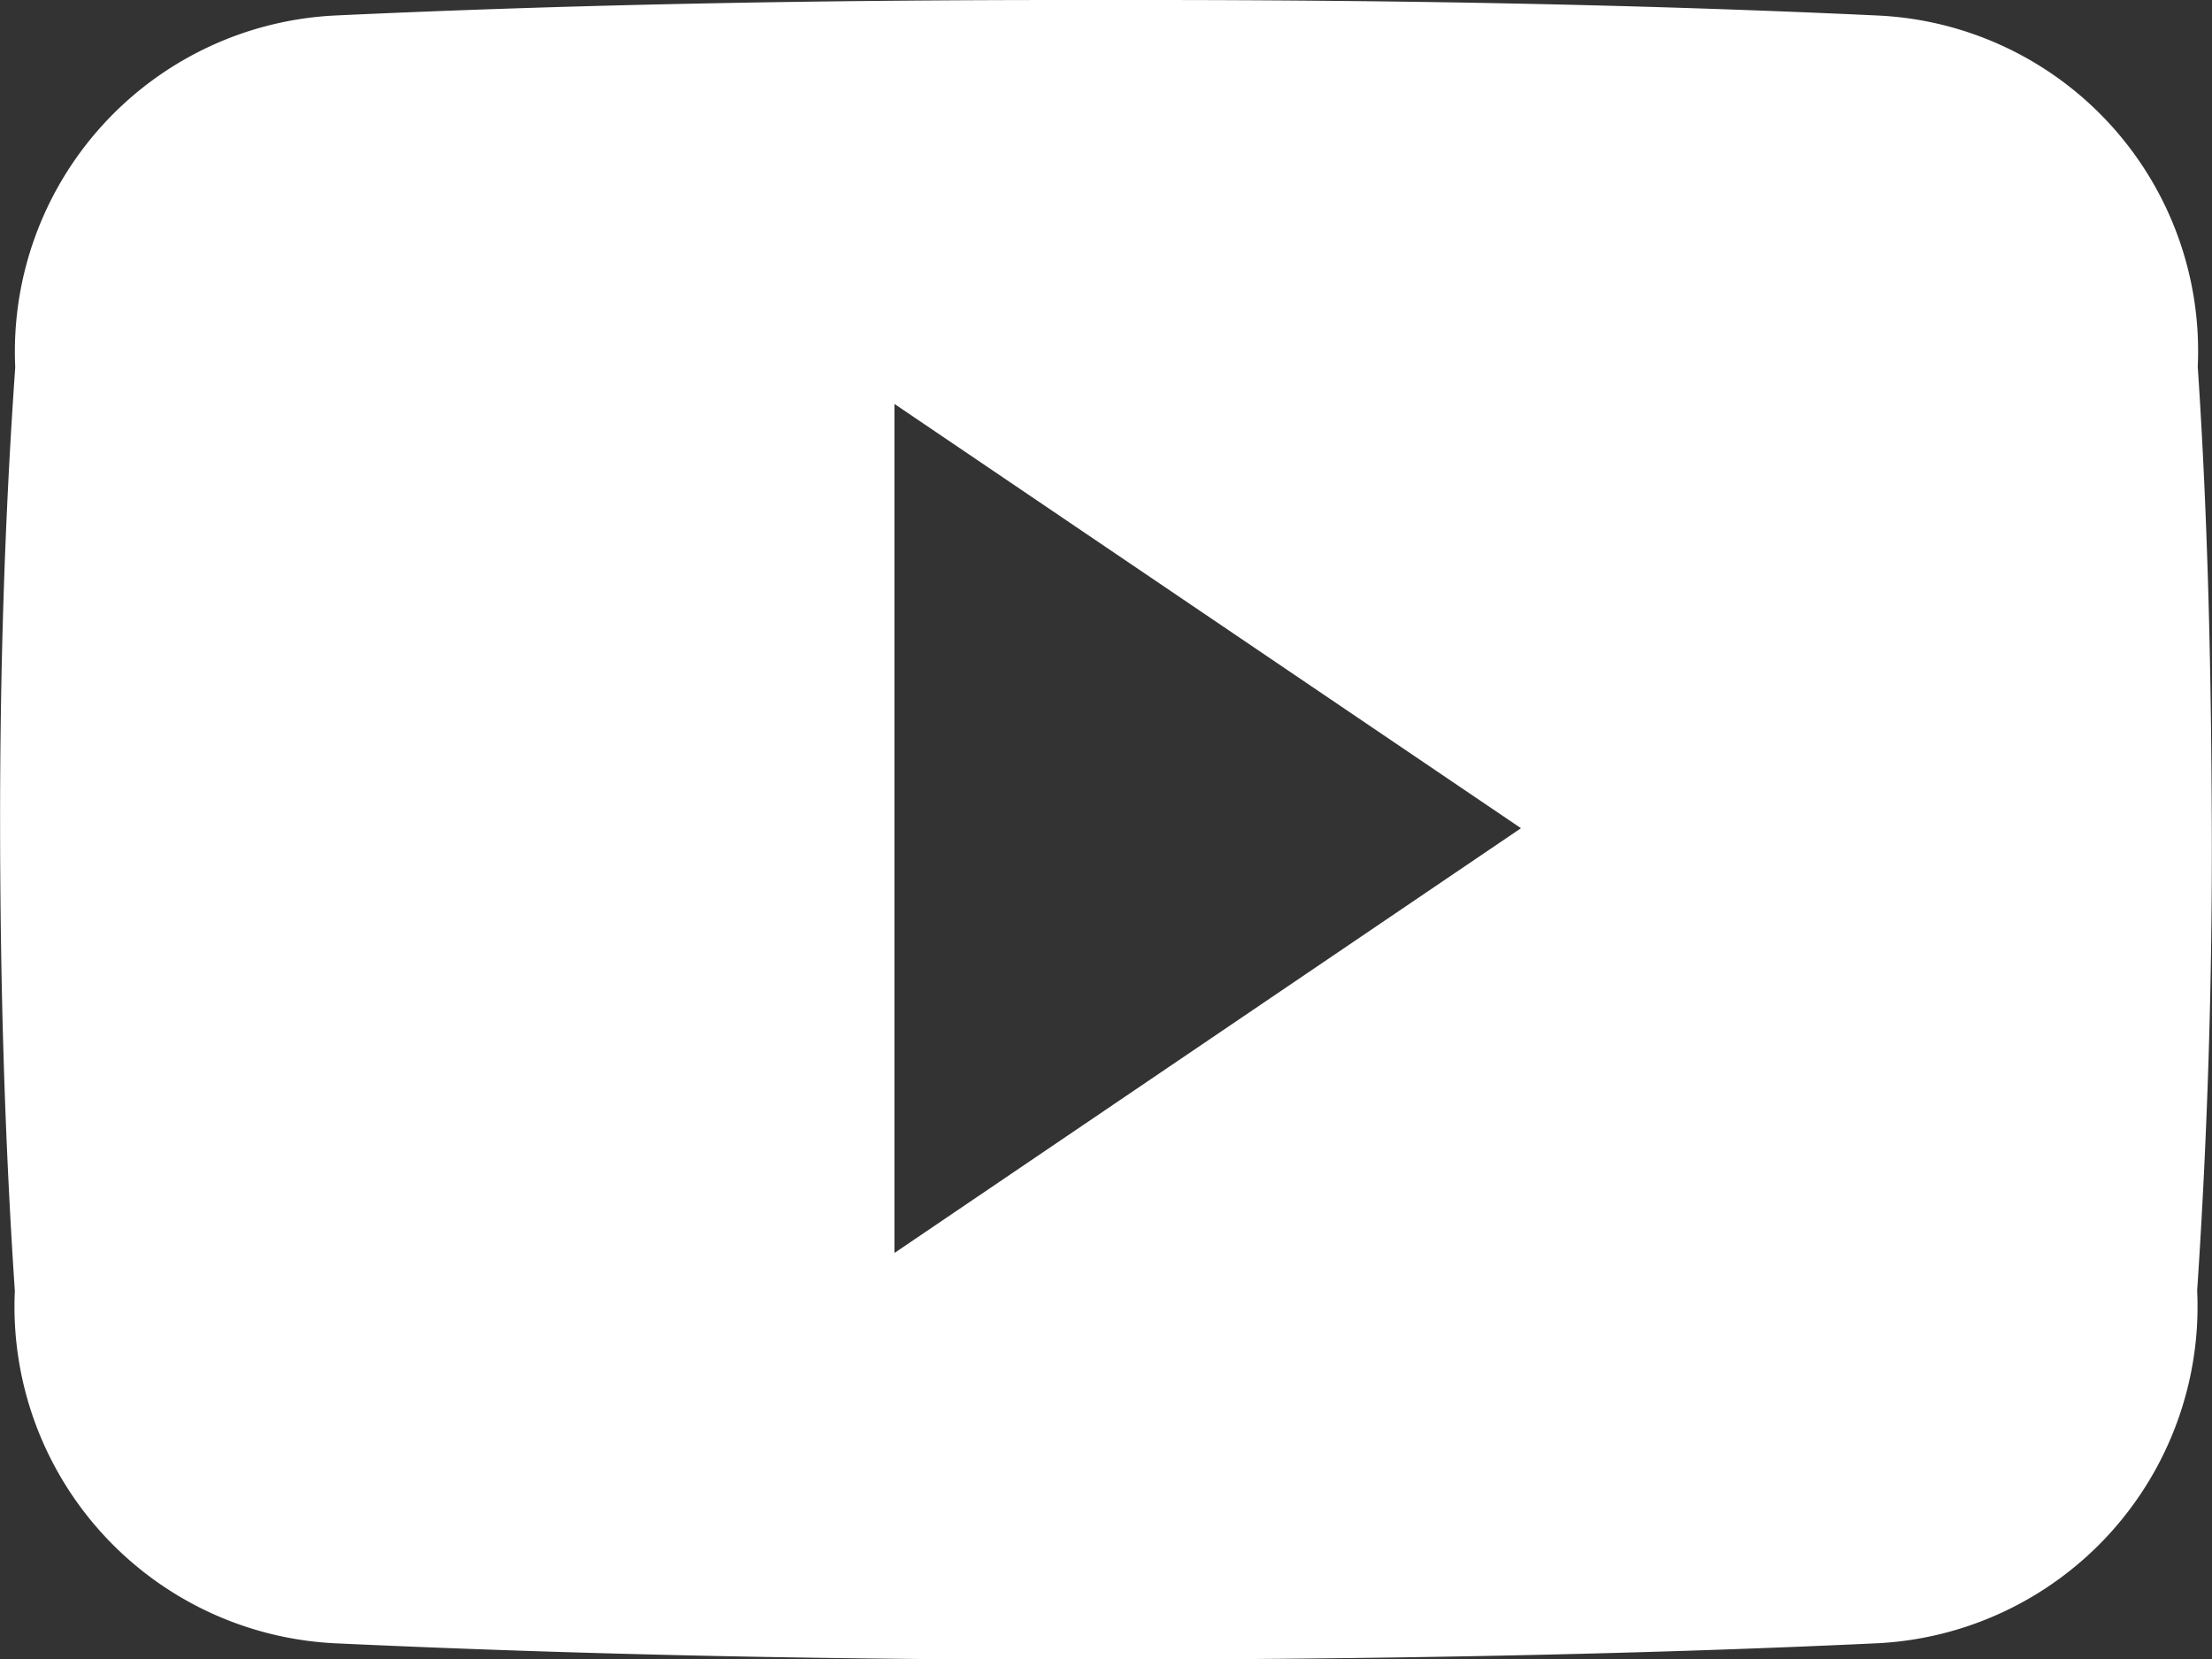
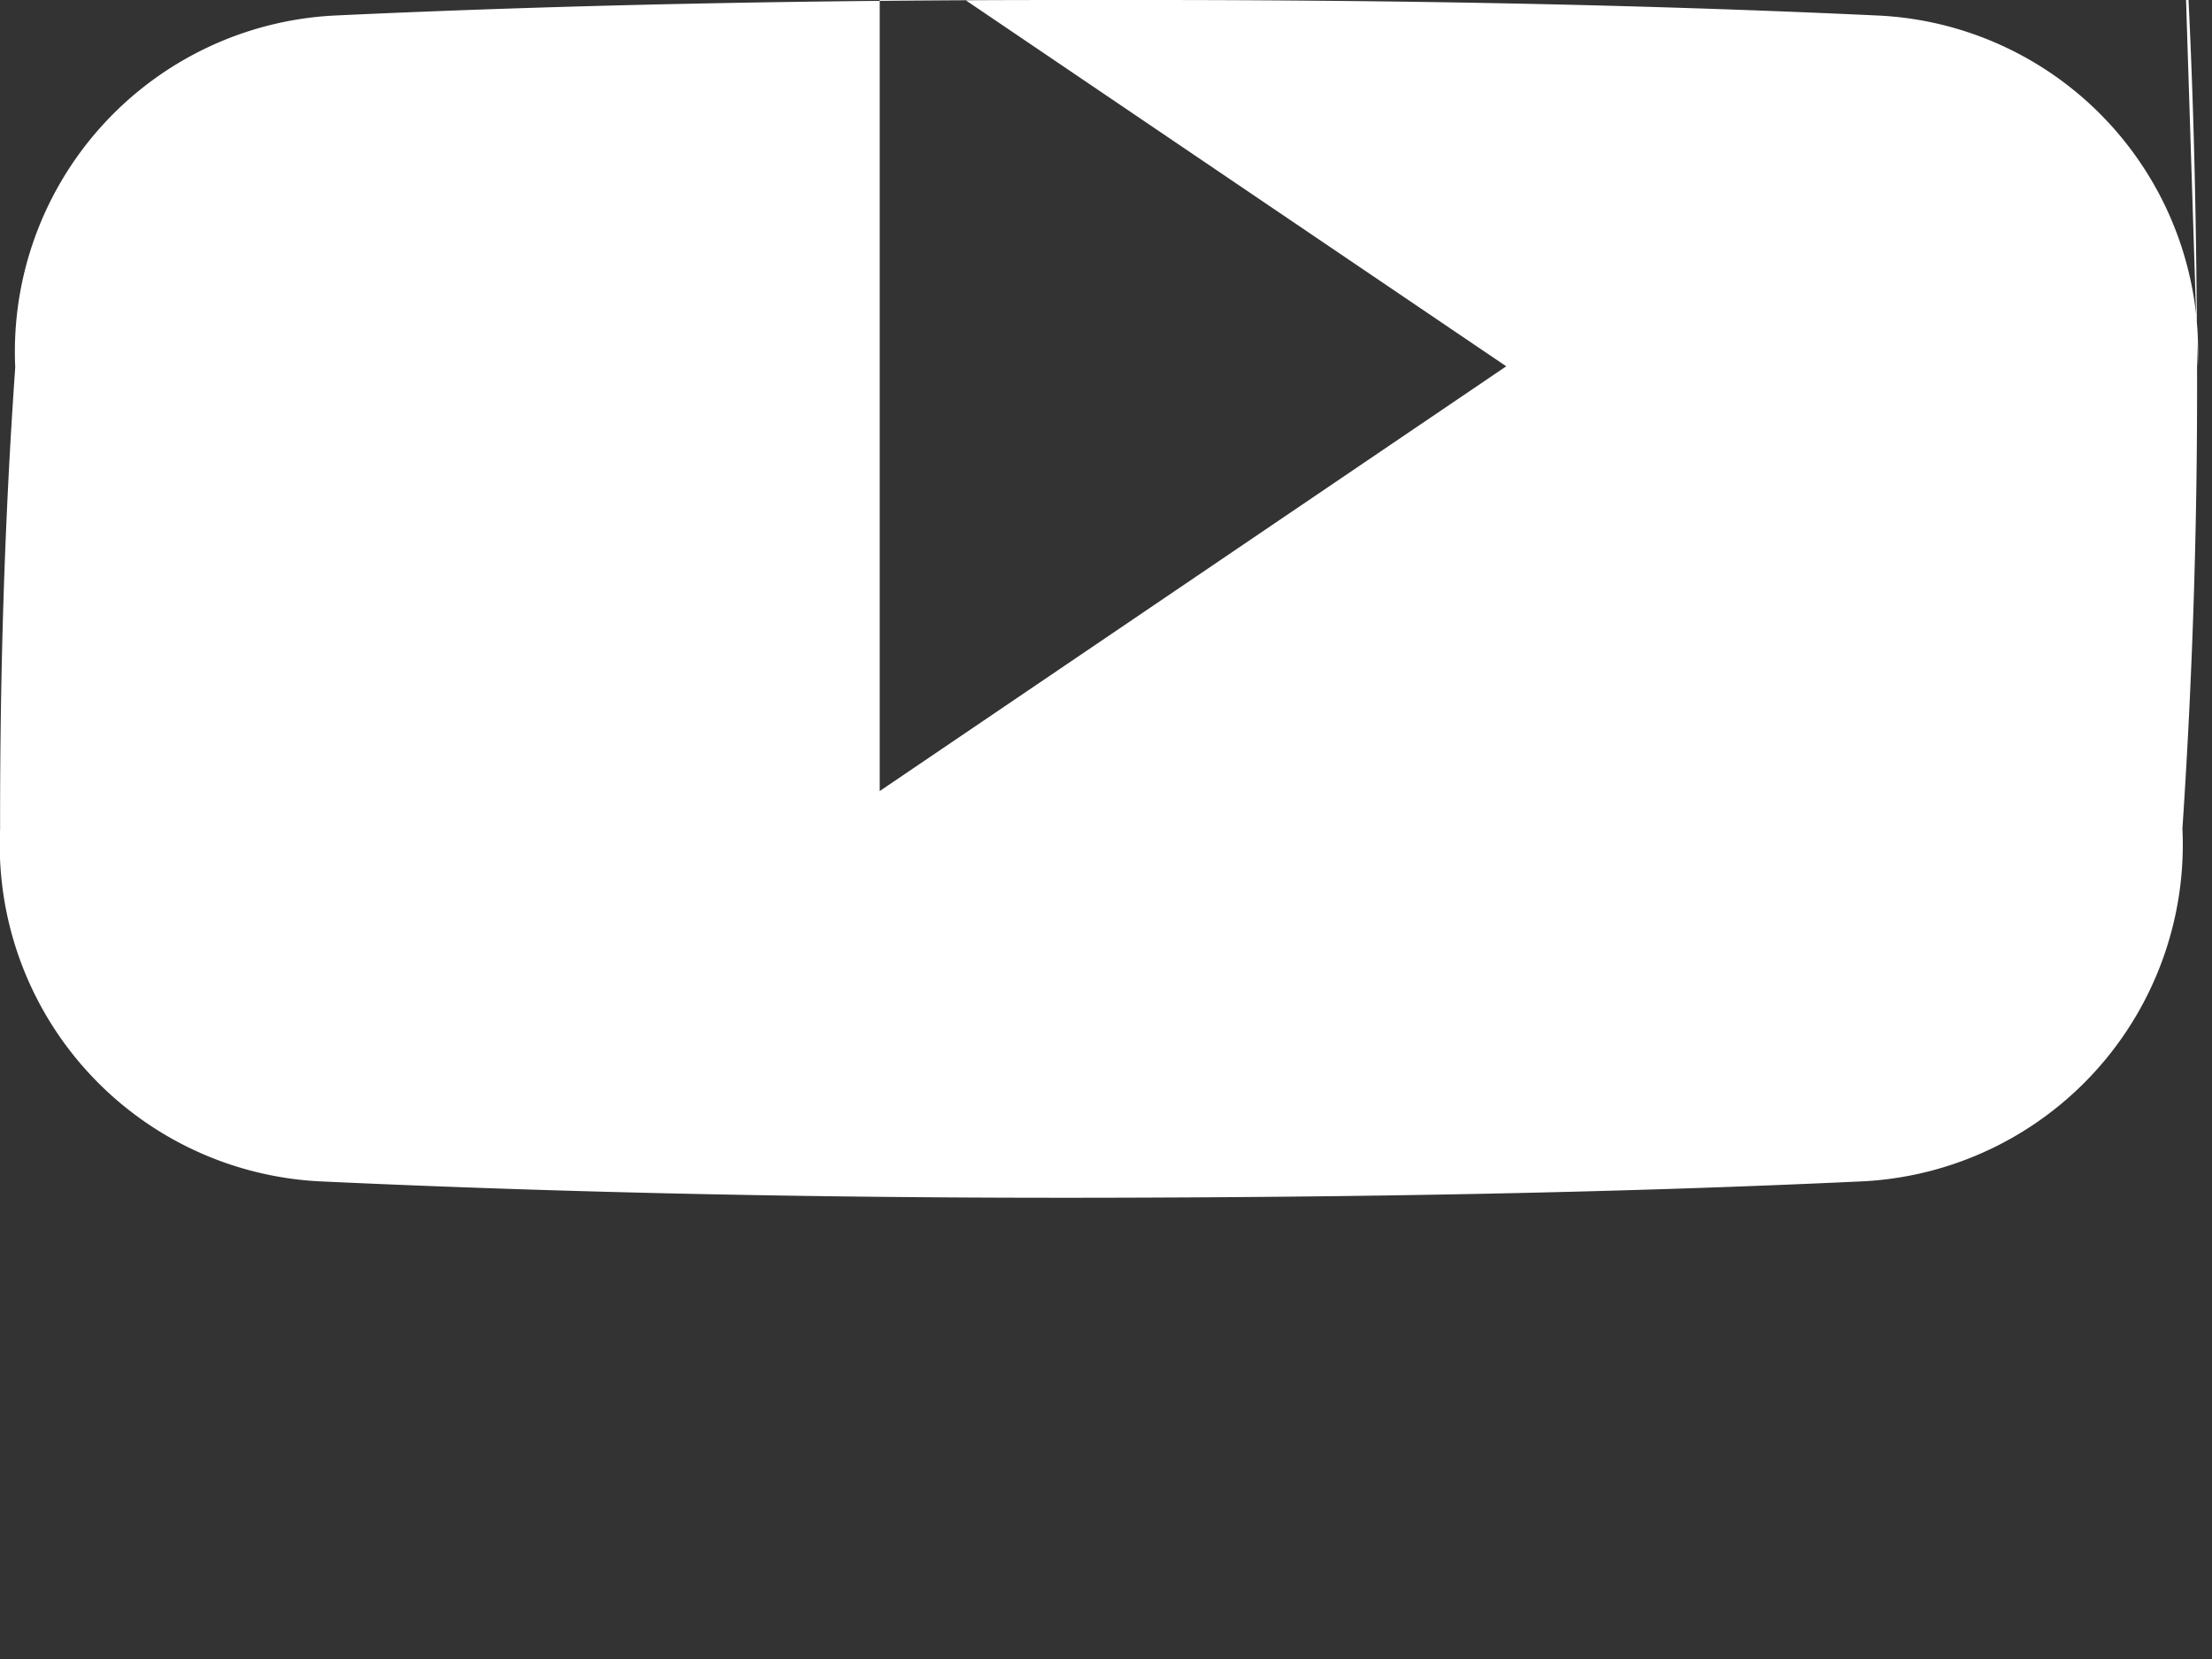
<svg xmlns="http://www.w3.org/2000/svg" data-name="Group 1597" width="22.507" height="16.883" viewBox="0 0 22.507 16.883">
  <rect x="0" y="0" width="22.507" height="16.883" fill="#333333" stroke="none" />
-   <path data-name="Path 661" d="M-97.244-16.21a3.417 3.417 0 0 0-3.253-3.57c-2.436-.114-4.92-.158-7.458-.158h-.791c-2.532 0-5.021.044-7.456.158a3.425 3.425 0 0 0-3.249 3.579c-.11 1.565-.156 3.13-.154 4.7s.045 3.132.15 4.7a3.429 3.429 0 0 0 3.249 3.583c2.559.119 5.183.171 7.852.167s5.29-.047 7.852-.167a3.43 3.43 0 0 0 3.252-3.588c.105-1.57.154-3.135.149-4.7s-.038-3.132-.143-4.7m-13.261 9.017v-8.639l6.375 4.317z" transform="translate(119.606 19.938)" style="fill:#fff" />
+   <path data-name="Path 661" d="M-97.244-16.21a3.417 3.417 0 0 0-3.253-3.57c-2.436-.114-4.92-.158-7.458-.158h-.791c-2.532 0-5.021.044-7.456.158a3.425 3.425 0 0 0-3.249 3.579c-.11 1.565-.156 3.13-.154 4.7a3.429 3.429 0 0 0 3.249 3.583c2.559.119 5.183.171 7.852.167s5.29-.047 7.852-.167a3.43 3.43 0 0 0 3.252-3.588c.105-1.57.154-3.135.149-4.7s-.038-3.132-.143-4.7m-13.261 9.017v-8.639l6.375 4.317z" transform="translate(119.606 19.938)" style="fill:#fff" />
</svg>